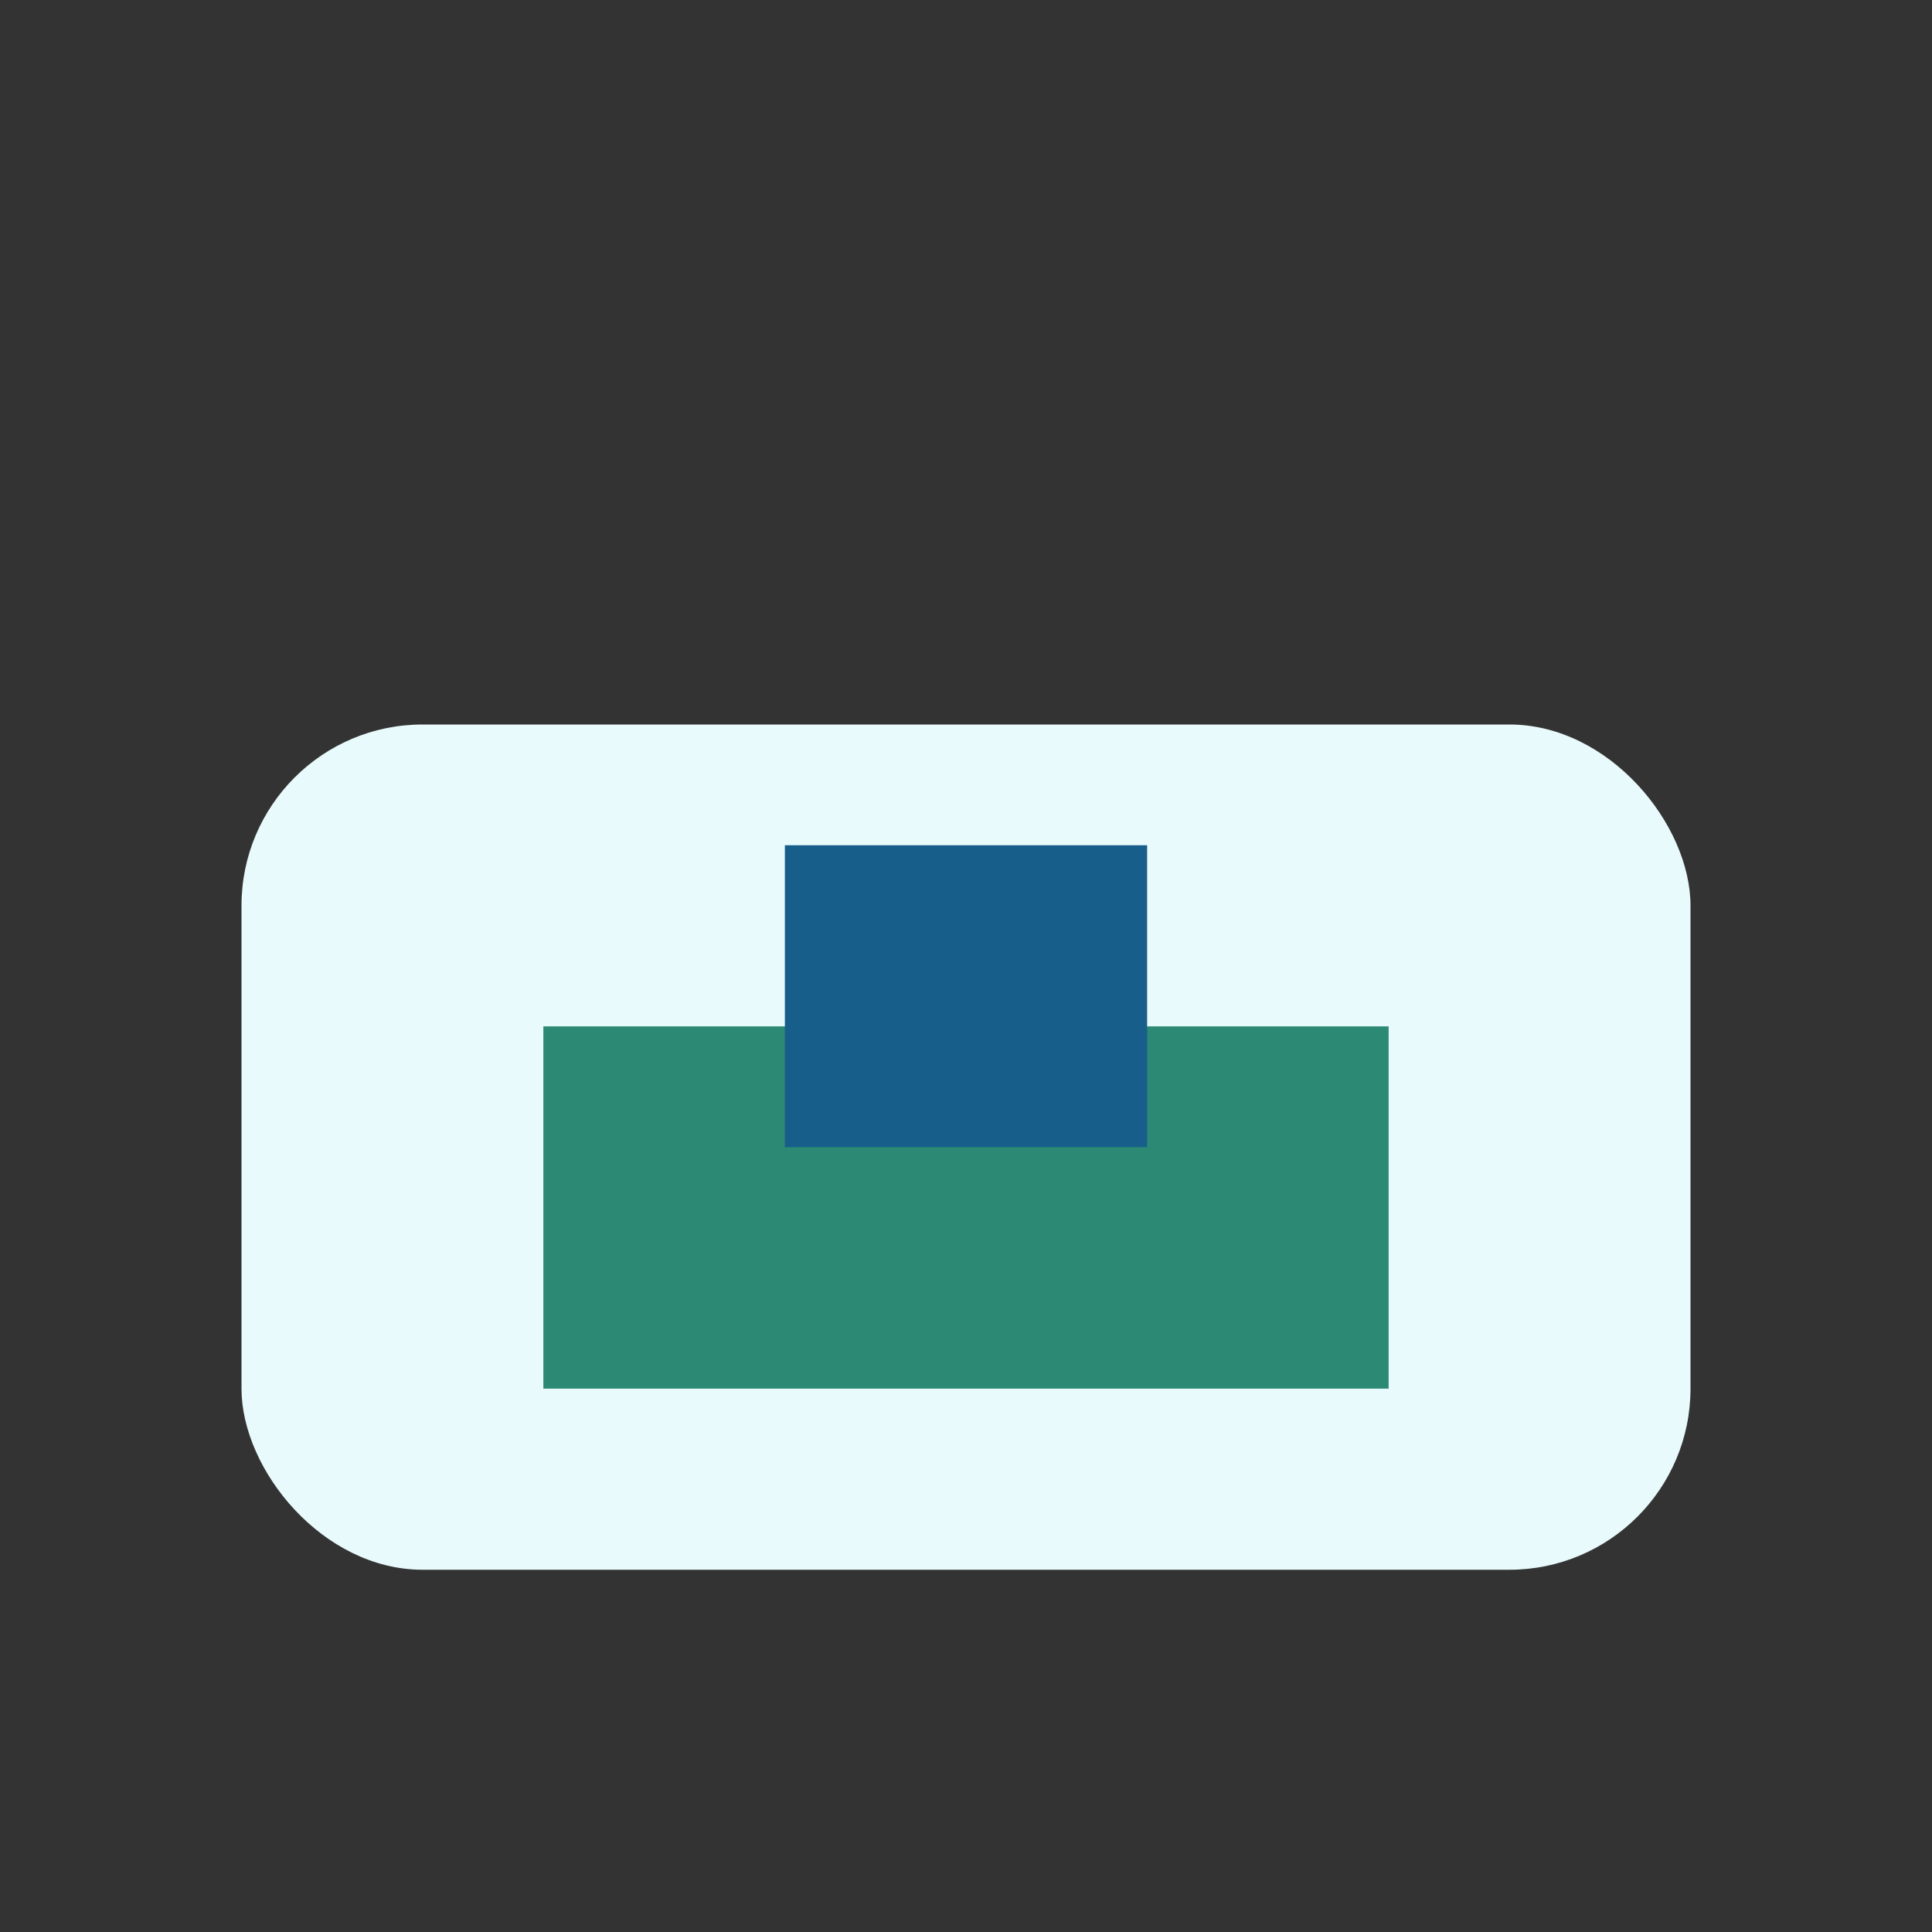
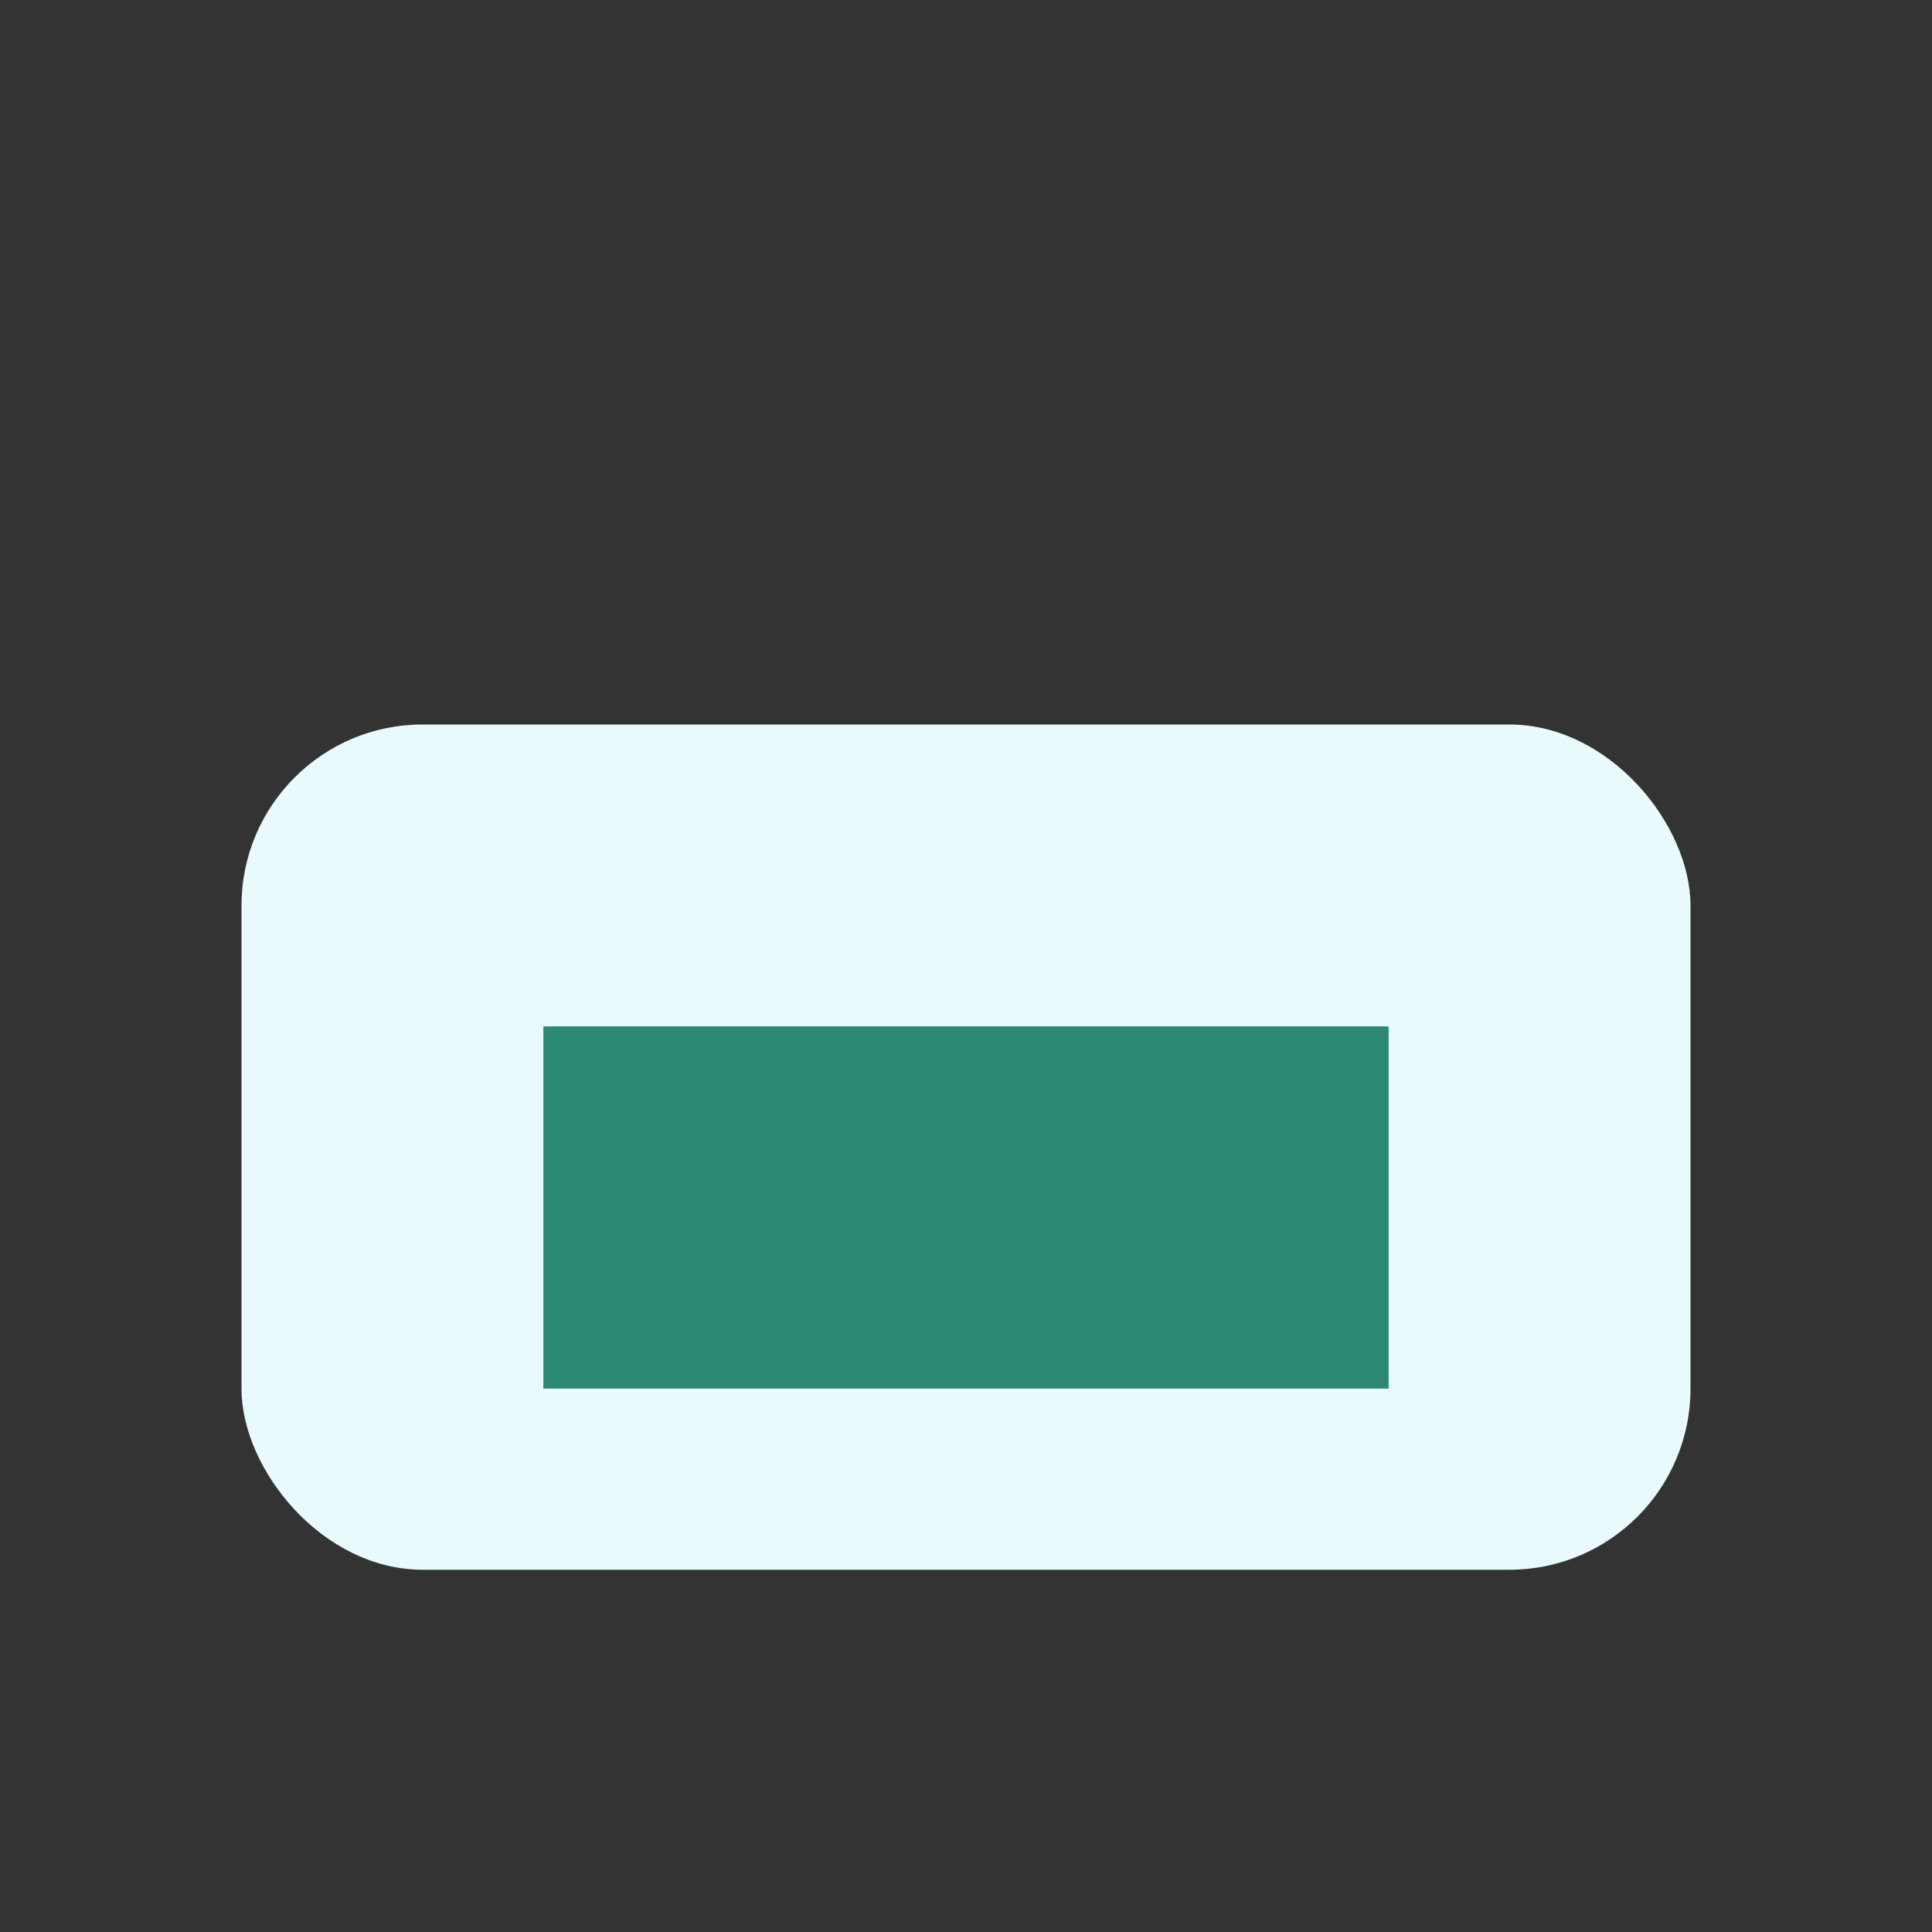
<svg xmlns="http://www.w3.org/2000/svg" width="32" height="32" viewBox="0 0 32 32">
  <rect x="0" y="0" width="32" height="32" fill="#333333" stroke="none" />
  <rect x="4" y="12" width="24" height="14" rx="3" fill="#e8fafb" />
  <rect x="9" y="17" width="14" height="6" fill="#2c8973" />
-   <rect x="13" y="14" width="6" height="5" fill="#185e8a" />
</svg>